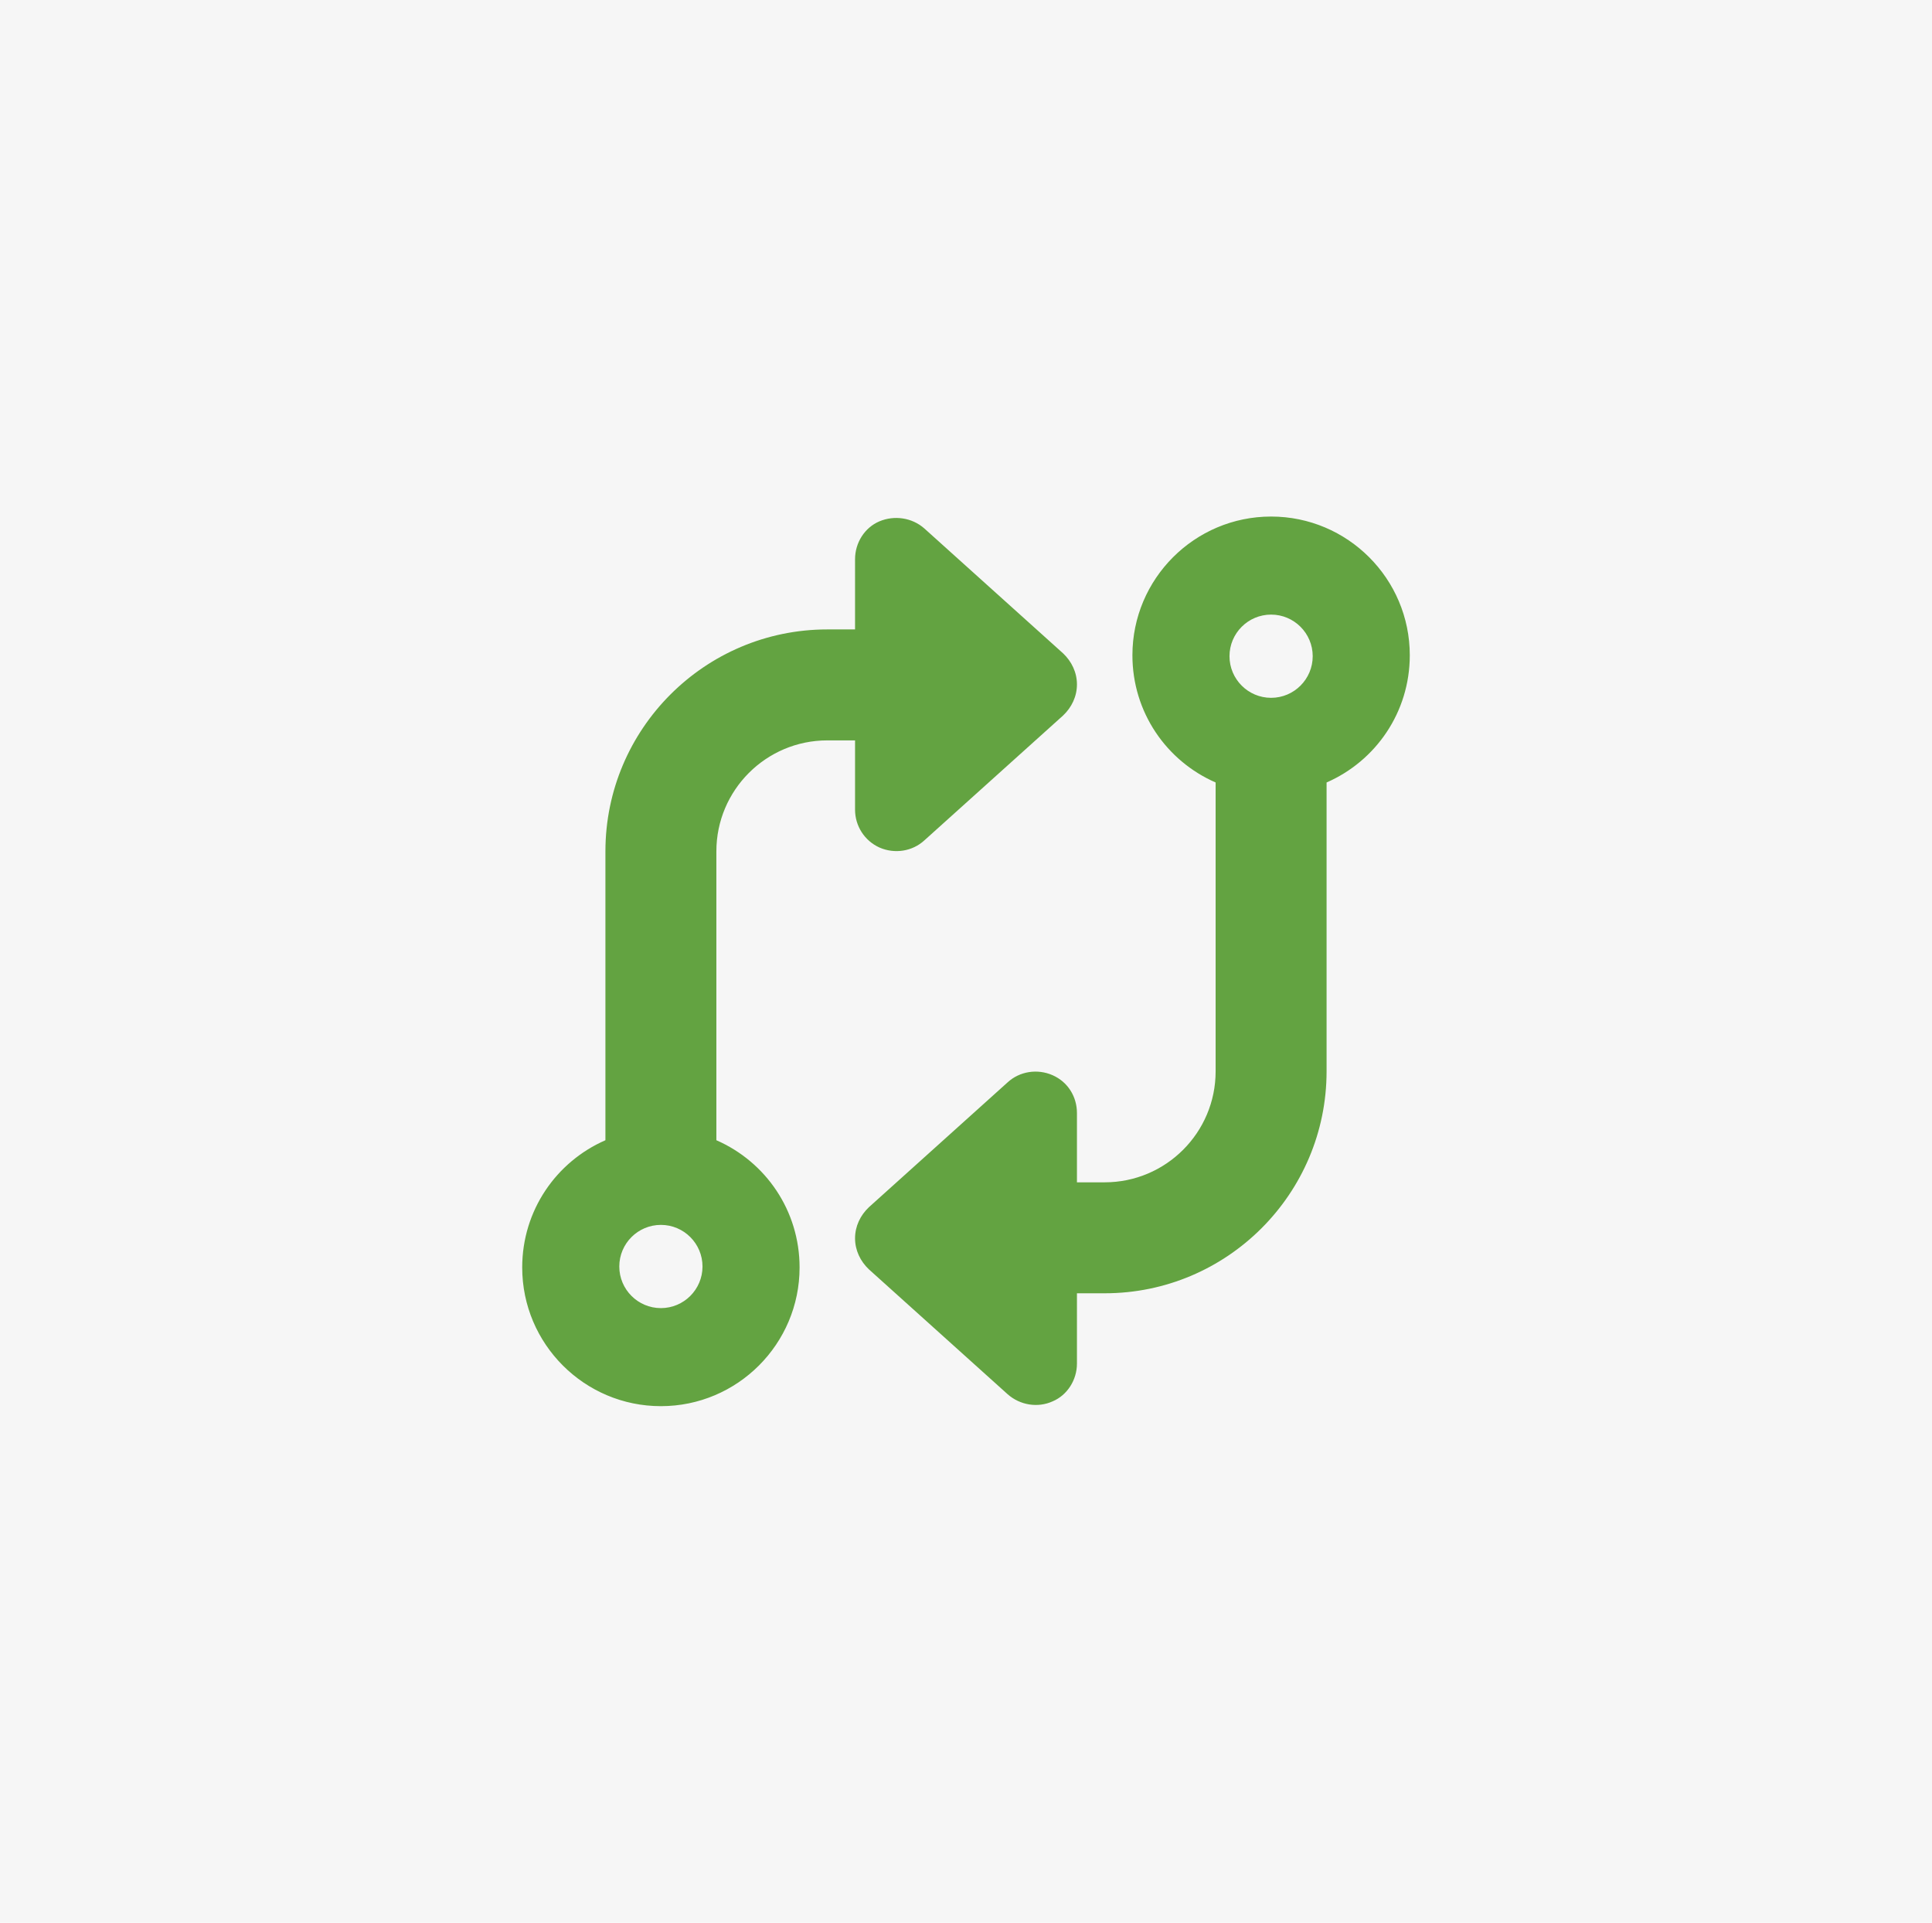
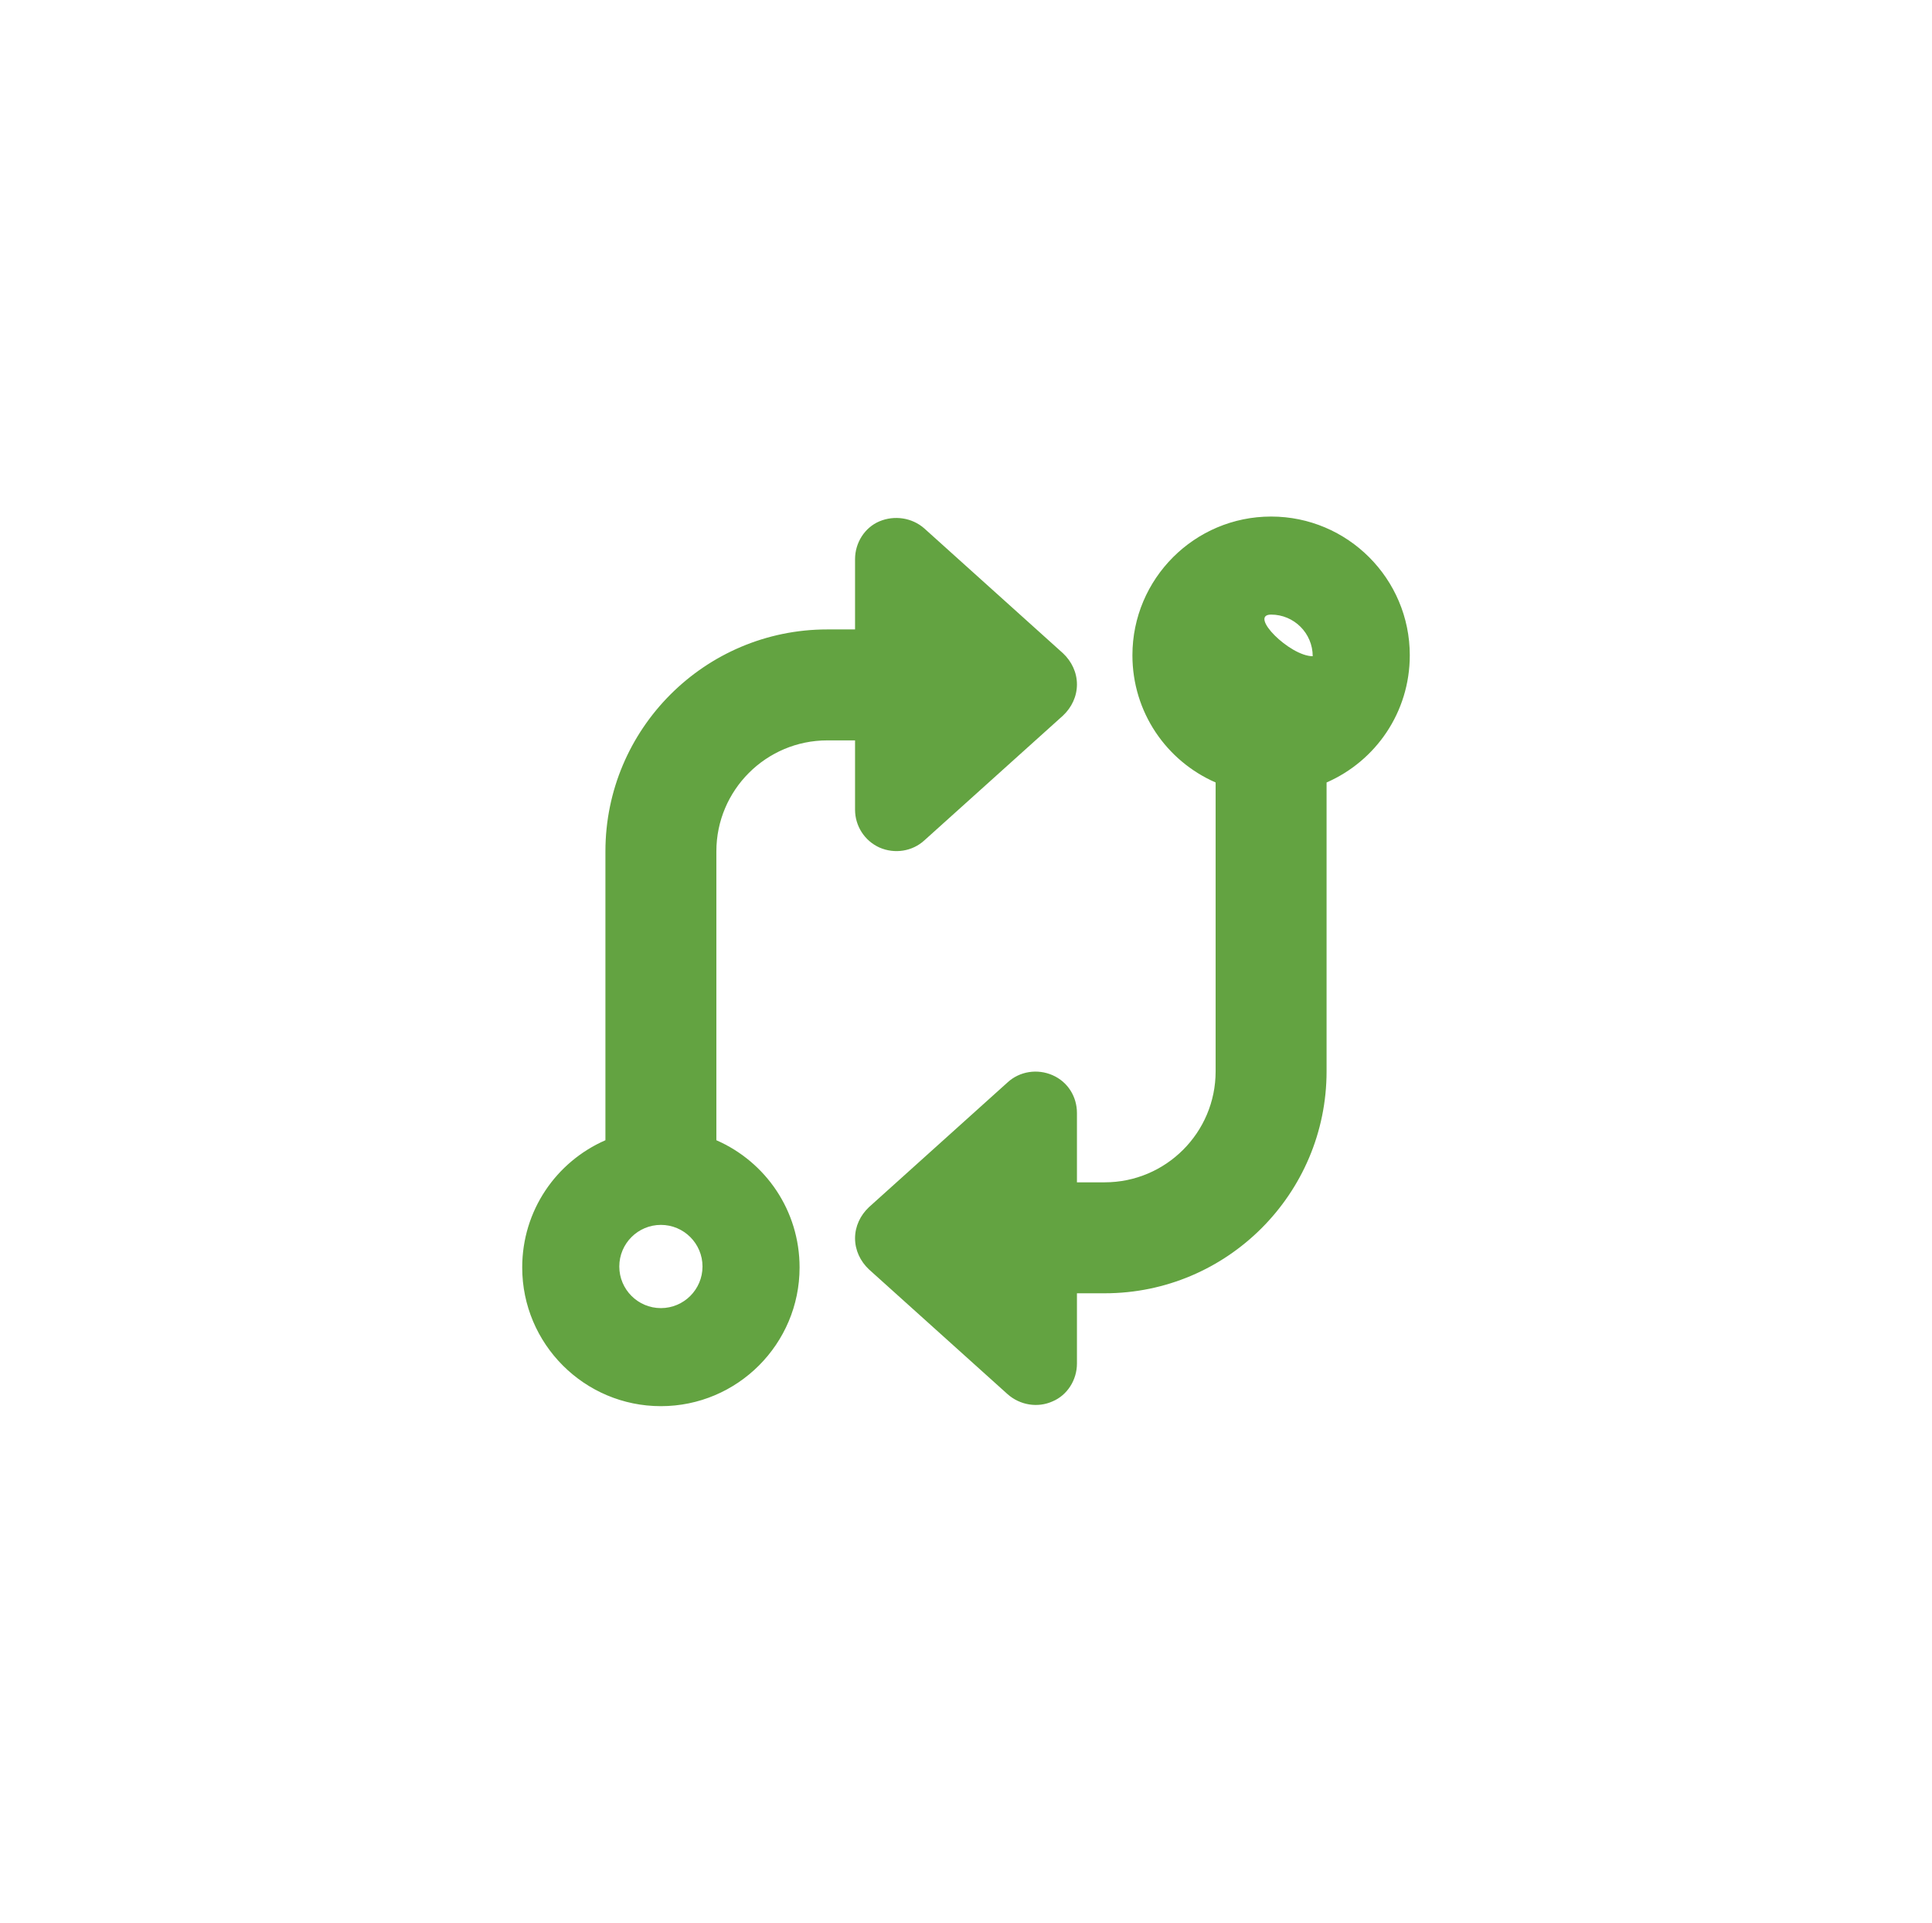
<svg xmlns="http://www.w3.org/2000/svg" version="1.1" id="Layer_1" x="0px" y="0px" viewBox="0 0 404 402" style="enable-background:new 0 0 404 402;" xml:space="preserve">
  <style type="text/css"> .st0{fill:#F6F6F6;} .st1{fill:#63A341;} </style>
-   <rect class="st0" width="404" height="402" />
-   <path class="st1" d="M225.2,285.1c0,3.4-2,6.6-5.1,7.9c-3.1,1.4-6.8,0.8-9.4-1.5l-29-26.1c-1.8-1.7-2.9-4-2.9-6.5s1.1-4.8,2.9-6.5 l29-26.1c2.5-2.3,6.2-2.9,9.4-1.5s5.1,4.5,5.1,7.9v14.5h5.8c12.8,0,23.2-10.4,23.2-23.2v-60.4c-10.3-4.5-17.4-14.7-17.4-26.6 c0-16,13-29,29-29s29,13,29,29c0,11.9-7.1,22.1-17.4,26.6V224c0,25.6-20.8,46.4-46.4,46.4h-5.8L225.2,285.1L225.2,285.1z M274.5,137.2c0-4.8-3.9-8.7-8.7-8.7c-4.8,0-8.7,3.9-8.7,8.7s3.9,8.7,8.7,8.7S274.5,142,274.5,137.2z M178.8,116.9 c0-3.4,2-6.6,5.1-7.9s6.8-0.8,9.4,1.5l29,26.1c1.8,1.7,2.9,4,2.9,6.5s-1.1,4.8-2.9,6.5l-29,26.1c-2.5,2.3-6.2,2.9-9.4,1.5 c-3.1-1.4-5.1-4.5-5.1-7.9v-14.5H173c-12.8,0-23.2,10.4-23.2,23.2v60.4c10.3,4.5,17.4,14.7,17.4,26.6c0,16-13,29-29,29s-29-13-29-29 c0-11.9,7.1-22.1,17.4-26.6V178c0-25.6,20.8-46.4,46.4-46.4h5.8L178.8,116.9L178.8,116.9z M129.5,264.8c0,4.8,3.9,8.7,8.7,8.7 s8.7-3.9,8.7-8.7c0-4.8-3.9-8.7-8.7-8.7S129.5,260,129.5,264.8z" />
+   <path class="st1" d="M225.2,285.1c0,3.4-2,6.6-5.1,7.9c-3.1,1.4-6.8,0.8-9.4-1.5l-29-26.1c-1.8-1.7-2.9-4-2.9-6.5s1.1-4.8,2.9-6.5 l29-26.1c2.5-2.3,6.2-2.9,9.4-1.5s5.1,4.5,5.1,7.9v14.5h5.8c12.8,0,23.2-10.4,23.2-23.2v-60.4c-10.3-4.5-17.4-14.7-17.4-26.6 c0-16,13-29,29-29s29,13,29,29c0,11.9-7.1,22.1-17.4,26.6V224c0,25.6-20.8,46.4-46.4,46.4h-5.8L225.2,285.1L225.2,285.1z M274.5,137.2c0-4.8-3.9-8.7-8.7-8.7s3.9,8.7,8.7,8.7S274.5,142,274.5,137.2z M178.8,116.9 c0-3.4,2-6.6,5.1-7.9s6.8-0.8,9.4,1.5l29,26.1c1.8,1.7,2.9,4,2.9,6.5s-1.1,4.8-2.9,6.5l-29,26.1c-2.5,2.3-6.2,2.9-9.4,1.5 c-3.1-1.4-5.1-4.5-5.1-7.9v-14.5H173c-12.8,0-23.2,10.4-23.2,23.2v60.4c10.3,4.5,17.4,14.7,17.4,26.6c0,16-13,29-29,29s-29-13-29-29 c0-11.9,7.1-22.1,17.4-26.6V178c0-25.6,20.8-46.4,46.4-46.4h5.8L178.8,116.9L178.8,116.9z M129.5,264.8c0,4.8,3.9,8.7,8.7,8.7 s8.7-3.9,8.7-8.7c0-4.8-3.9-8.7-8.7-8.7S129.5,260,129.5,264.8z" />
</svg>